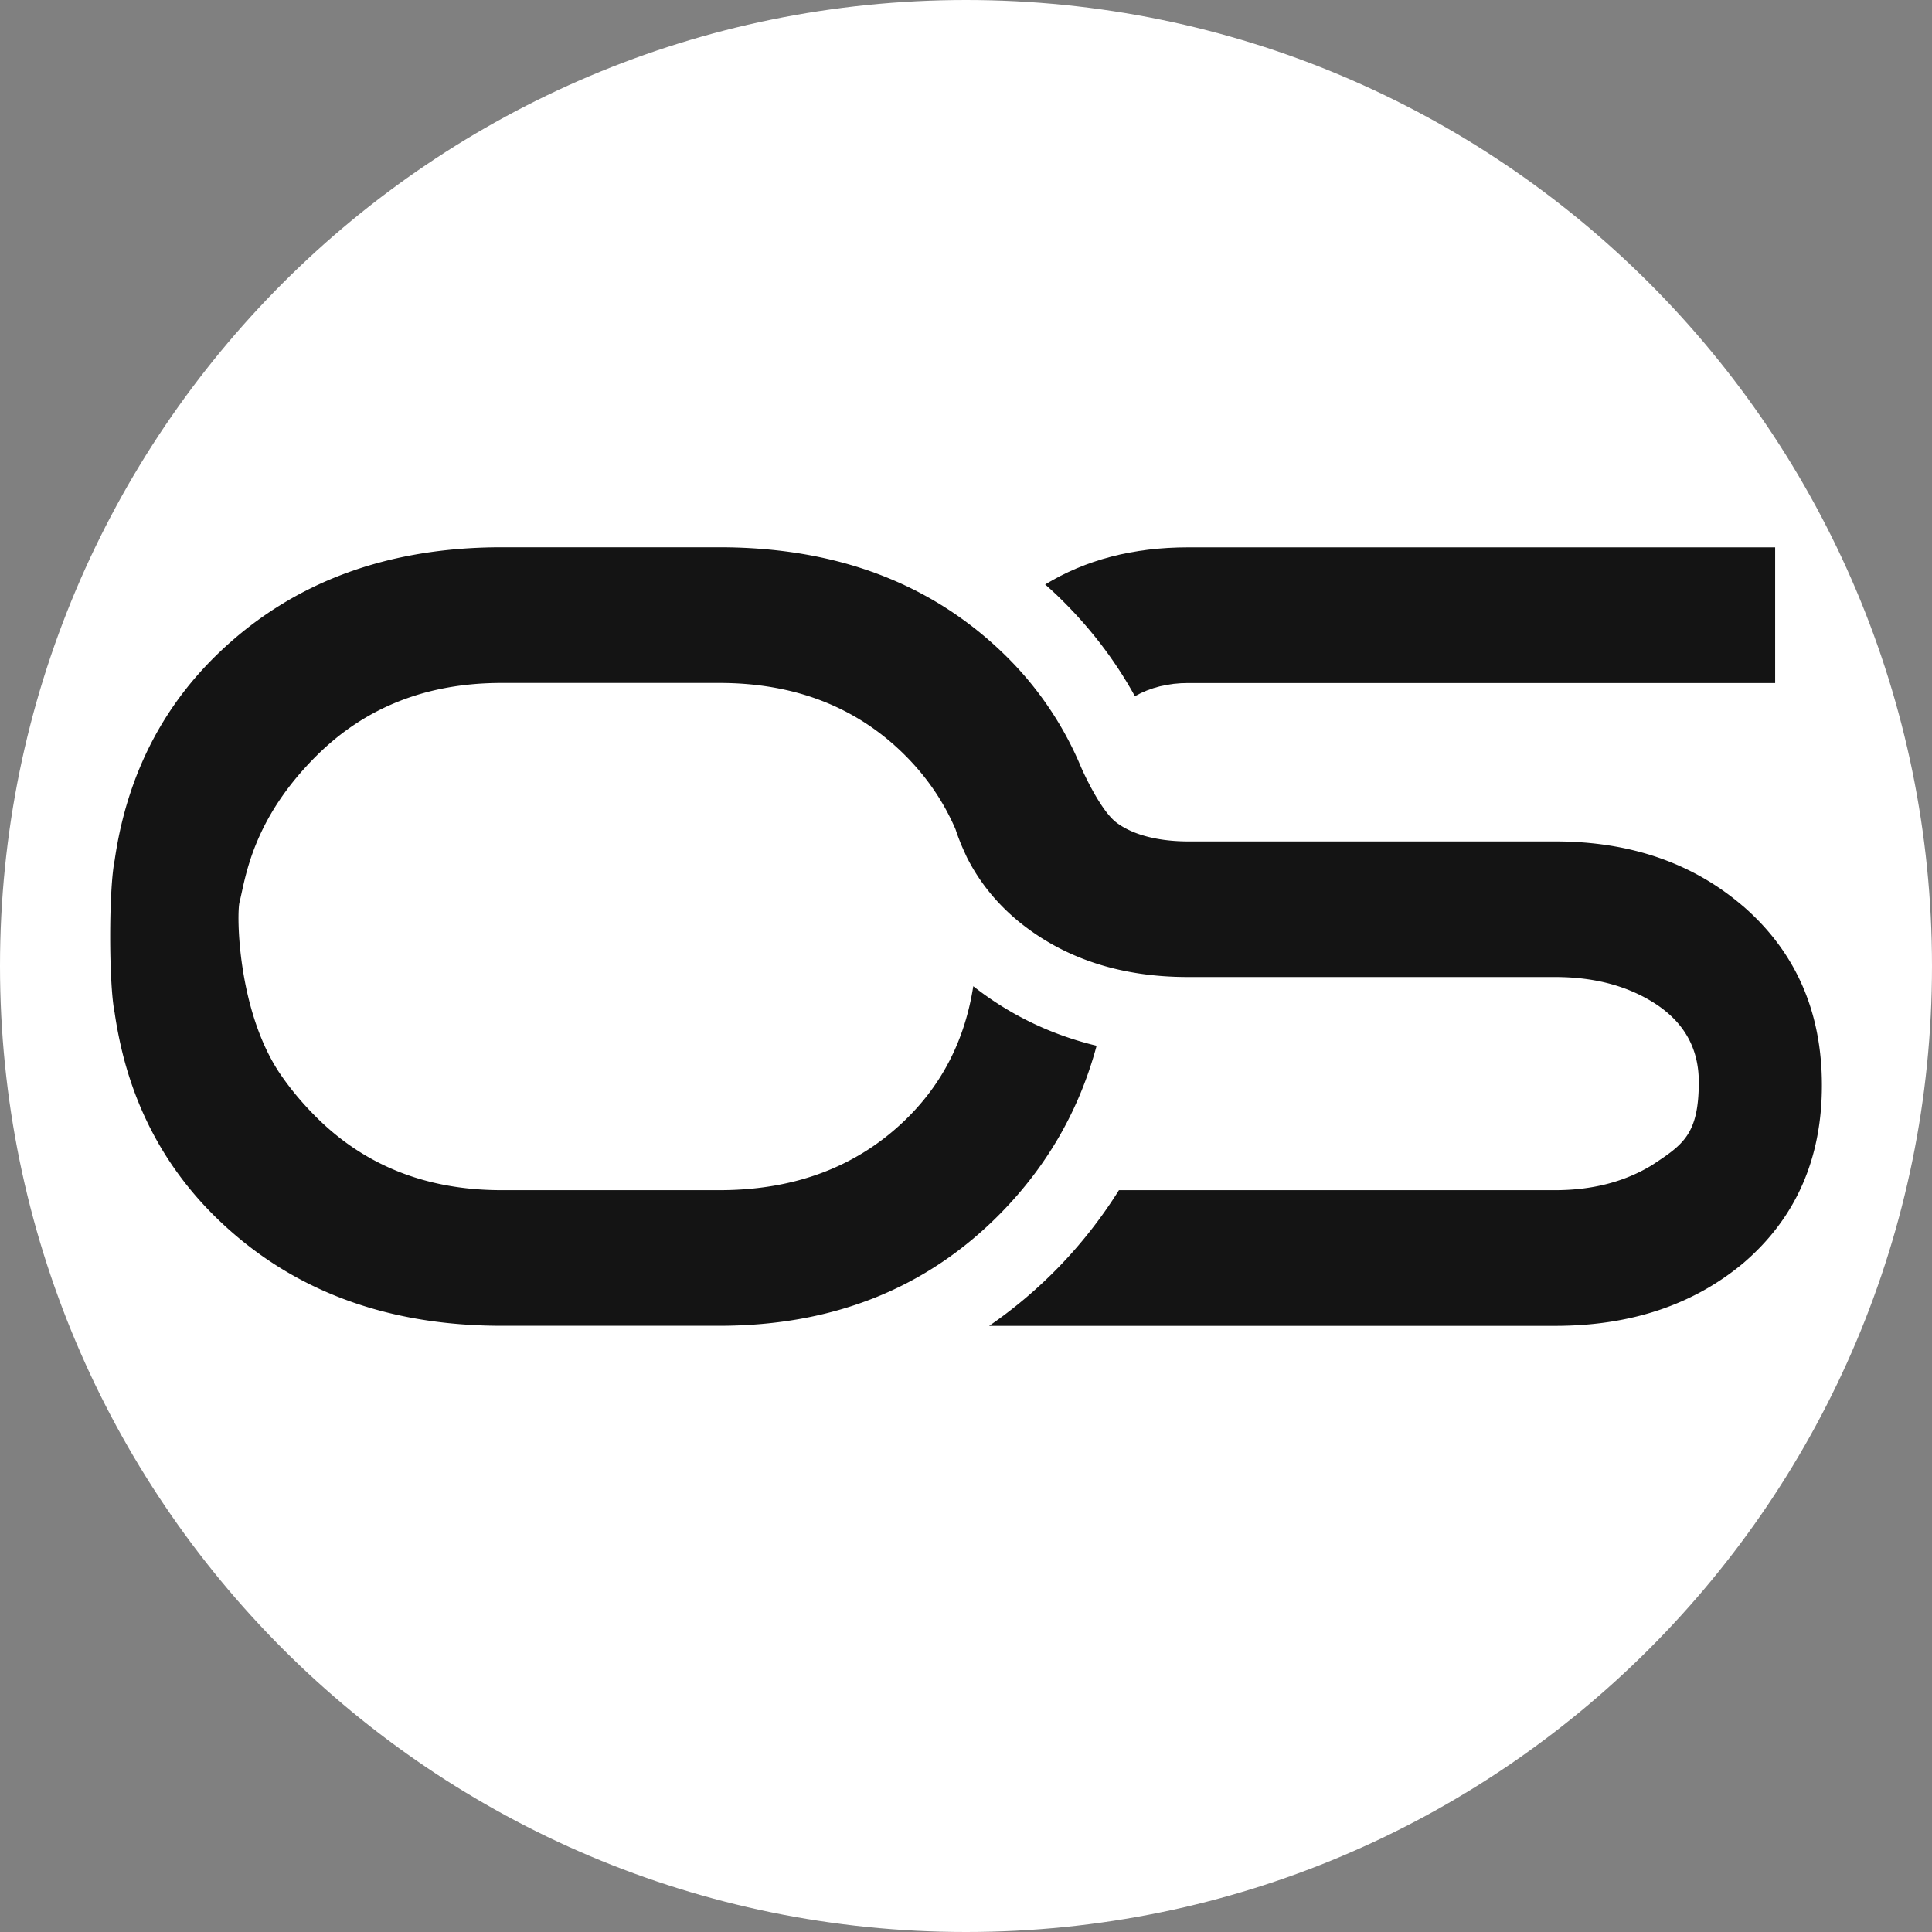
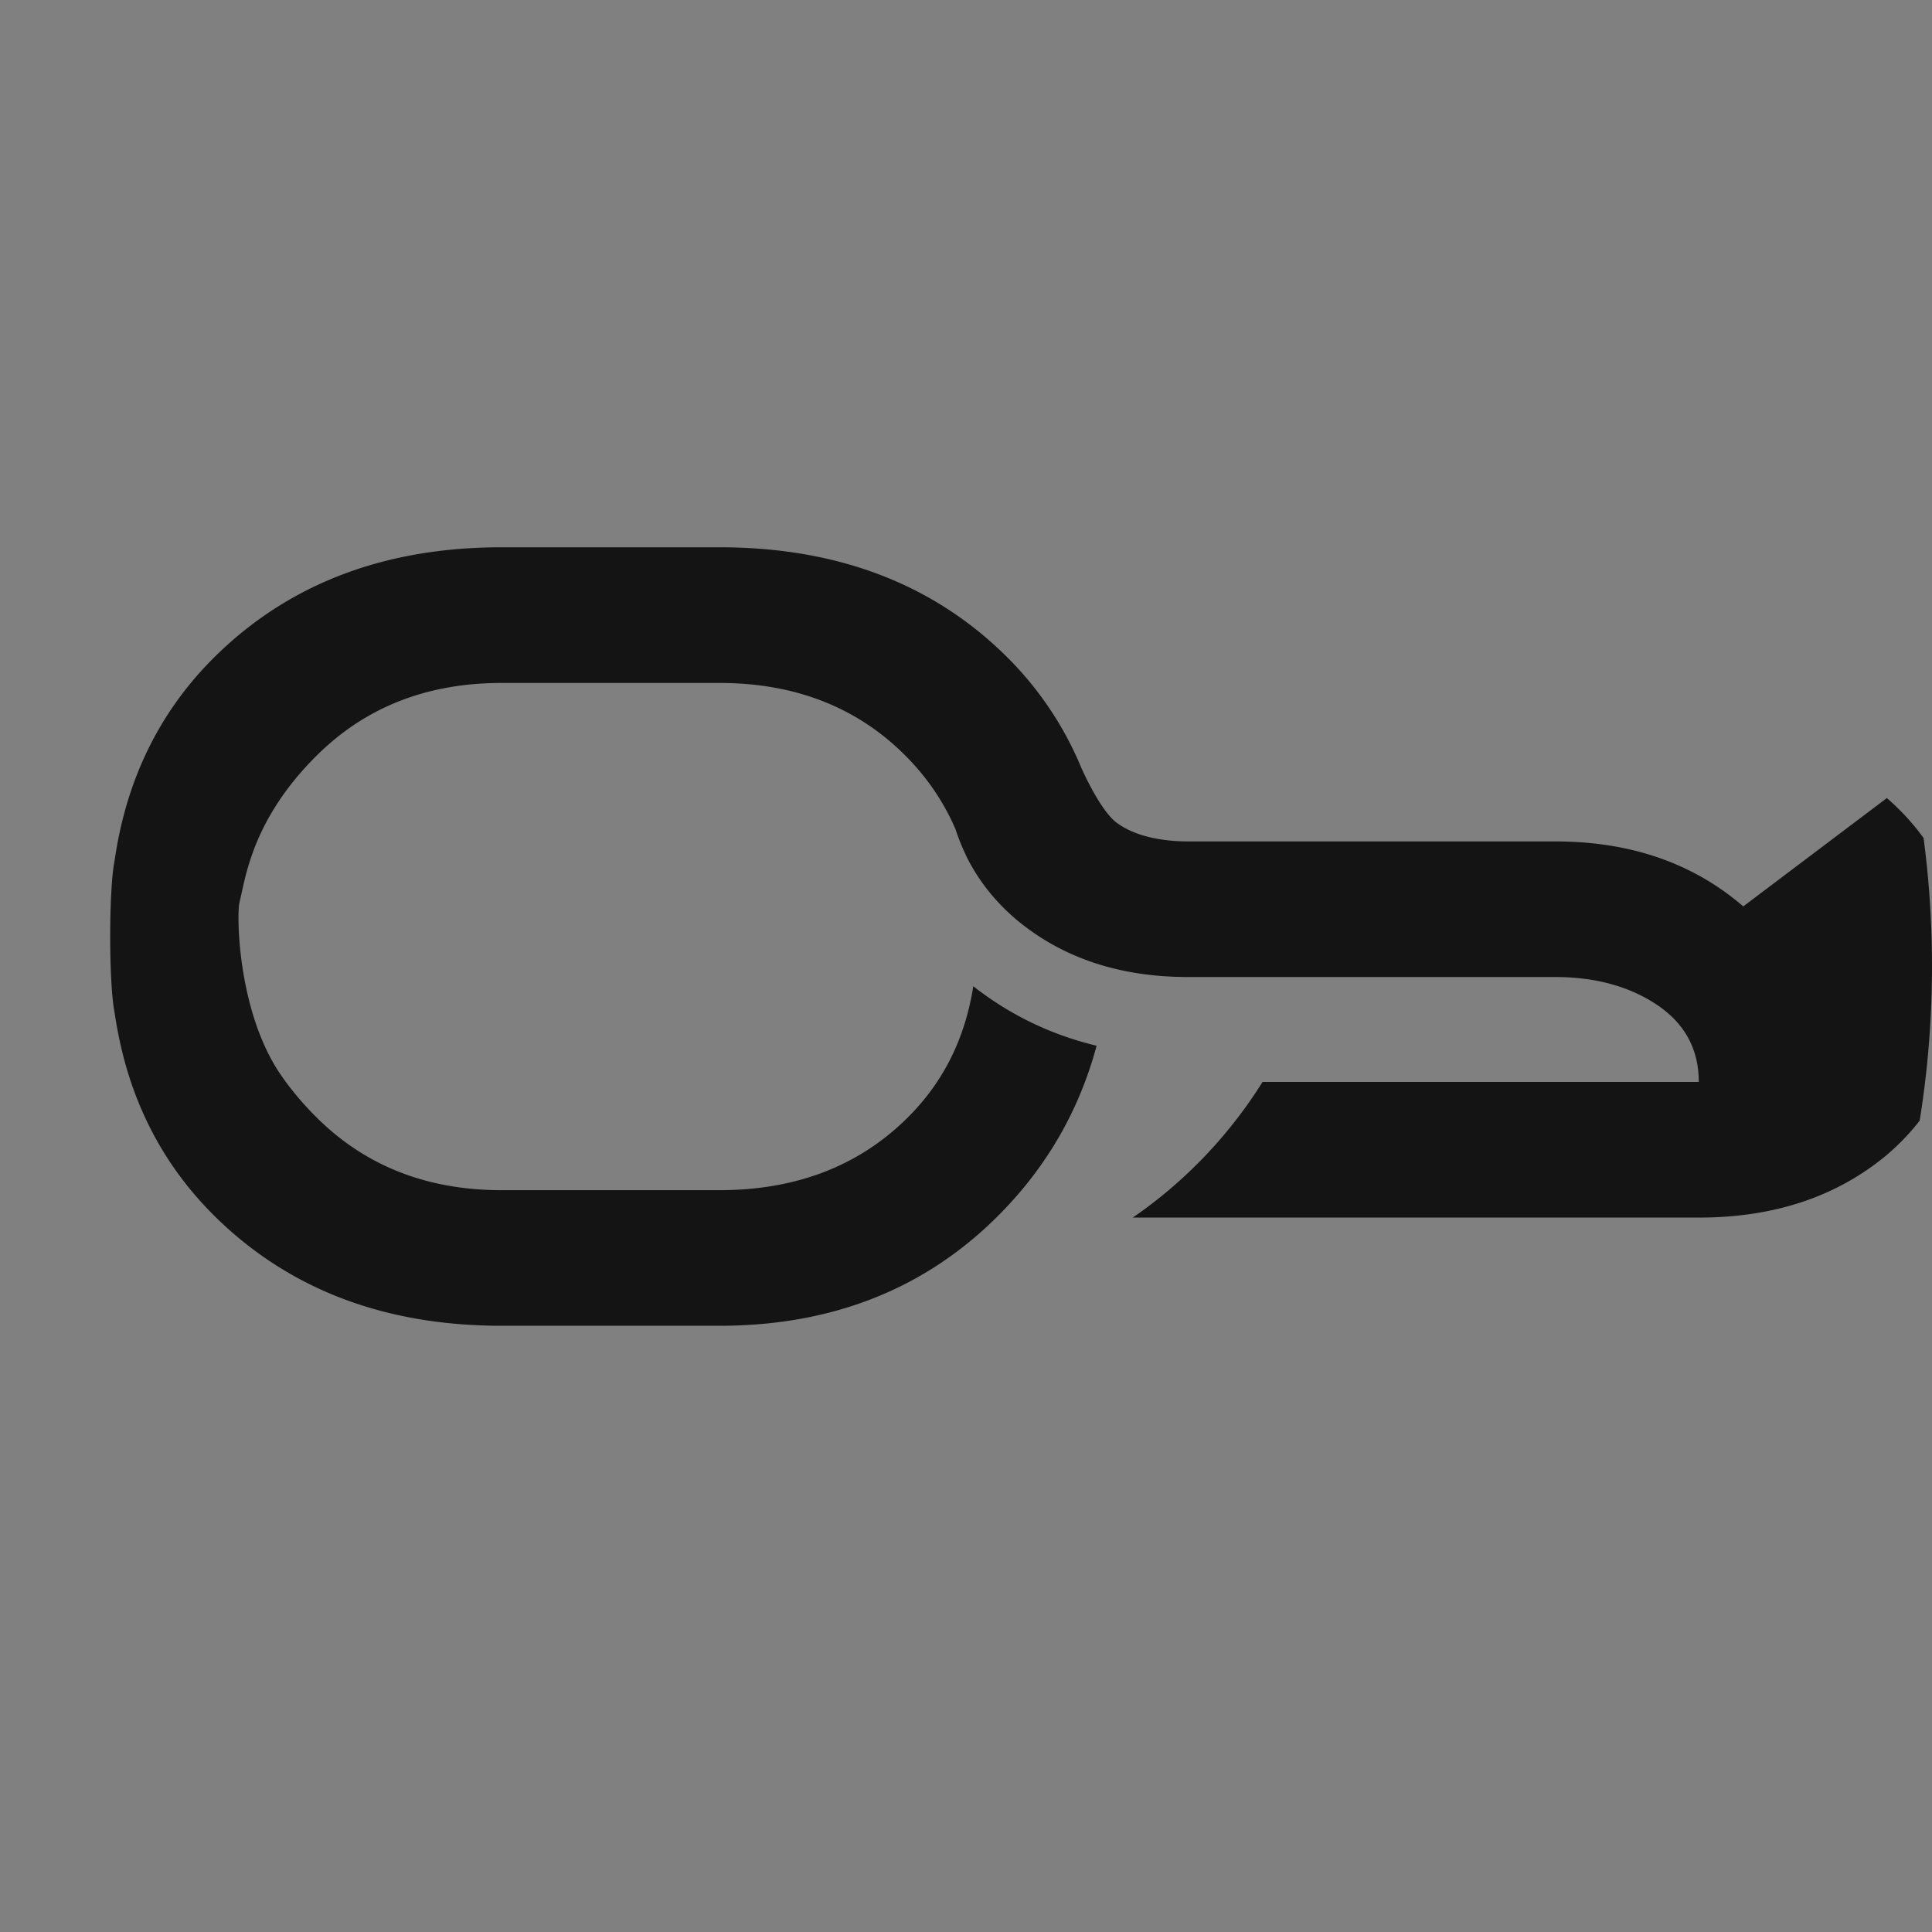
<svg xmlns="http://www.w3.org/2000/svg" data-bbox="0 0 262.86 262.86" viewBox="0 0 262.86 262.86" data-type="color">
  <rect x="0" y="0" width="262.86" height="262.86" fill="#808080" stroke="none" />
  <g>
    <defs>
      <clipPath id="a34d45de-5780-4533-a85f-3ba27e1904e5">
        <path fill="#ffffff" d="M262.86 131.43c0 72.587-58.843 131.43-131.43 131.43S0 204.017 0 131.43 58.843 0 131.43 0s131.43 58.843 131.43 131.43" />
      </clipPath>
    </defs>
    <g>
-       <path fill="#ffffff" d="M262.86 131.43c0 72.587-58.843 131.43-131.43 131.43S0 204.017 0 131.43 58.843 0 131.43 0s131.43 58.843 131.43 131.43" data-color="1" />
      <g clip-path="url(#a34d45de-5780-4533-a85f-3ba27e1904e5)">
-         <path d="M154.41 94.72c2.1-1.18 4.51-1.79 7.24-1.79h79.87V74.47h-79.87c-7.48 0-13.95 1.7-19.45 5.05.53.47 1.06.94 1.58 1.44 4.31 4.13 7.85 8.72 10.63 13.76" fill="#141414" data-color="2" />
-         <path d="M237.18 123.32c-6.83-5.89-15.36-8.84-25.59-8.84h-49.94c-3.52 0-7.25-.69-9.73-2.55-2.32-1.74-4.83-7.54-4.83-7.54a46.2 46.2 0 0 0-10.76-15.66c-9.93-9.51-22.75-14.27-38.46-14.27H68.25c-15.61 0-28.41 4.76-38.38 14.27-6.46 6.16-10.79 13.6-13.06 22.28-.51 1.95-.91 3.96-1.21 6.03-.81 3.91-.81 16.85 0 20.76.3 2.07.71 4.08 1.21 6.03 2.26 8.68 6.6 16.12 13.06 22.28 9.98 9.51 22.77 14.27 38.38 14.27h29.62c15.51 0 28.28-5.12 38.31-15.35 6.37-6.5 10.69-14.09 13.02-22.75-6.24-1.5-11.85-4.23-16.78-8.1-1.13 7.26-4.22 13.37-9.35 18.29-6.57 6.31-14.97 9.46-25.2 9.46H68.25c-10.13 0-18.46-3.28-25.05-9.77-2.22-2.19-3.94-4.33-5.29-6.36-5.6-8.6-5.73-21.44-5.32-23.06.81-3.16 1.64-11.21 10.61-20.05 6.59-6.49 14.91-9.77 25.05-9.77h29.62c10.24 0 18.64 3.26 25.2 9.77 3.01 2.99 5.32 6.38 6.94 10.15.18.56.38 1.1.59 1.63.27.72.95 2.17.95 2.17 1.64 3.26 3.95 6.17 6.99 8.69 6.2 5.07 13.9 7.6 23.11 7.6h49.94c5.07 0 9.41 1.09 13.03 3.26q6.51 3.885 6.51 11.01c0 7.125-2.12 8.53-6.36 11.32-3.72 2.27-8.12 3.41-13.18 3.41h-59.35a63.2 63.2 0 0 1-8.37 10.64c-2.9 2.96-6 5.56-9.29 7.82h77.01c10.24 0 18.77-2.84 25.59-8.53 7.13-6.1 10.7-14.17 10.7-24.2s-3.57-18.15-10.7-24.35Z" fill="#141414" data-color="2" />
+         <path d="M237.18 123.32c-6.83-5.89-15.36-8.84-25.59-8.84h-49.94c-3.52 0-7.25-.69-9.73-2.55-2.32-1.74-4.83-7.54-4.83-7.54a46.2 46.2 0 0 0-10.76-15.66c-9.93-9.51-22.75-14.27-38.46-14.27H68.25c-15.61 0-28.41 4.76-38.38 14.27-6.46 6.16-10.79 13.6-13.06 22.28-.51 1.95-.91 3.96-1.21 6.03-.81 3.91-.81 16.85 0 20.76.3 2.07.71 4.08 1.21 6.03 2.26 8.68 6.6 16.12 13.06 22.28 9.98 9.51 22.77 14.27 38.38 14.27h29.62c15.51 0 28.28-5.12 38.31-15.35 6.37-6.5 10.69-14.09 13.02-22.75-6.24-1.5-11.85-4.23-16.78-8.1-1.13 7.26-4.22 13.37-9.35 18.29-6.57 6.31-14.97 9.46-25.2 9.46H68.25c-10.13 0-18.46-3.28-25.05-9.77-2.22-2.19-3.94-4.33-5.29-6.36-5.6-8.6-5.73-21.44-5.32-23.06.81-3.16 1.64-11.21 10.61-20.05 6.59-6.49 14.91-9.77 25.05-9.77h29.62c10.24 0 18.64 3.26 25.2 9.77 3.01 2.99 5.32 6.38 6.94 10.15.18.56.38 1.1.59 1.63.27.72.95 2.17.95 2.17 1.64 3.26 3.95 6.17 6.99 8.69 6.2 5.07 13.9 7.6 23.11 7.6h49.94c5.07 0 9.41 1.09 13.03 3.26q6.51 3.885 6.51 11.01h-59.35a63.2 63.2 0 0 1-8.37 10.64c-2.9 2.96-6 5.56-9.29 7.82h77.01c10.24 0 18.77-2.84 25.59-8.53 7.13-6.1 10.7-14.17 10.7-24.2s-3.57-18.15-10.7-24.35Z" fill="#141414" data-color="2" />
      </g>
    </g>
  </g>
</svg>